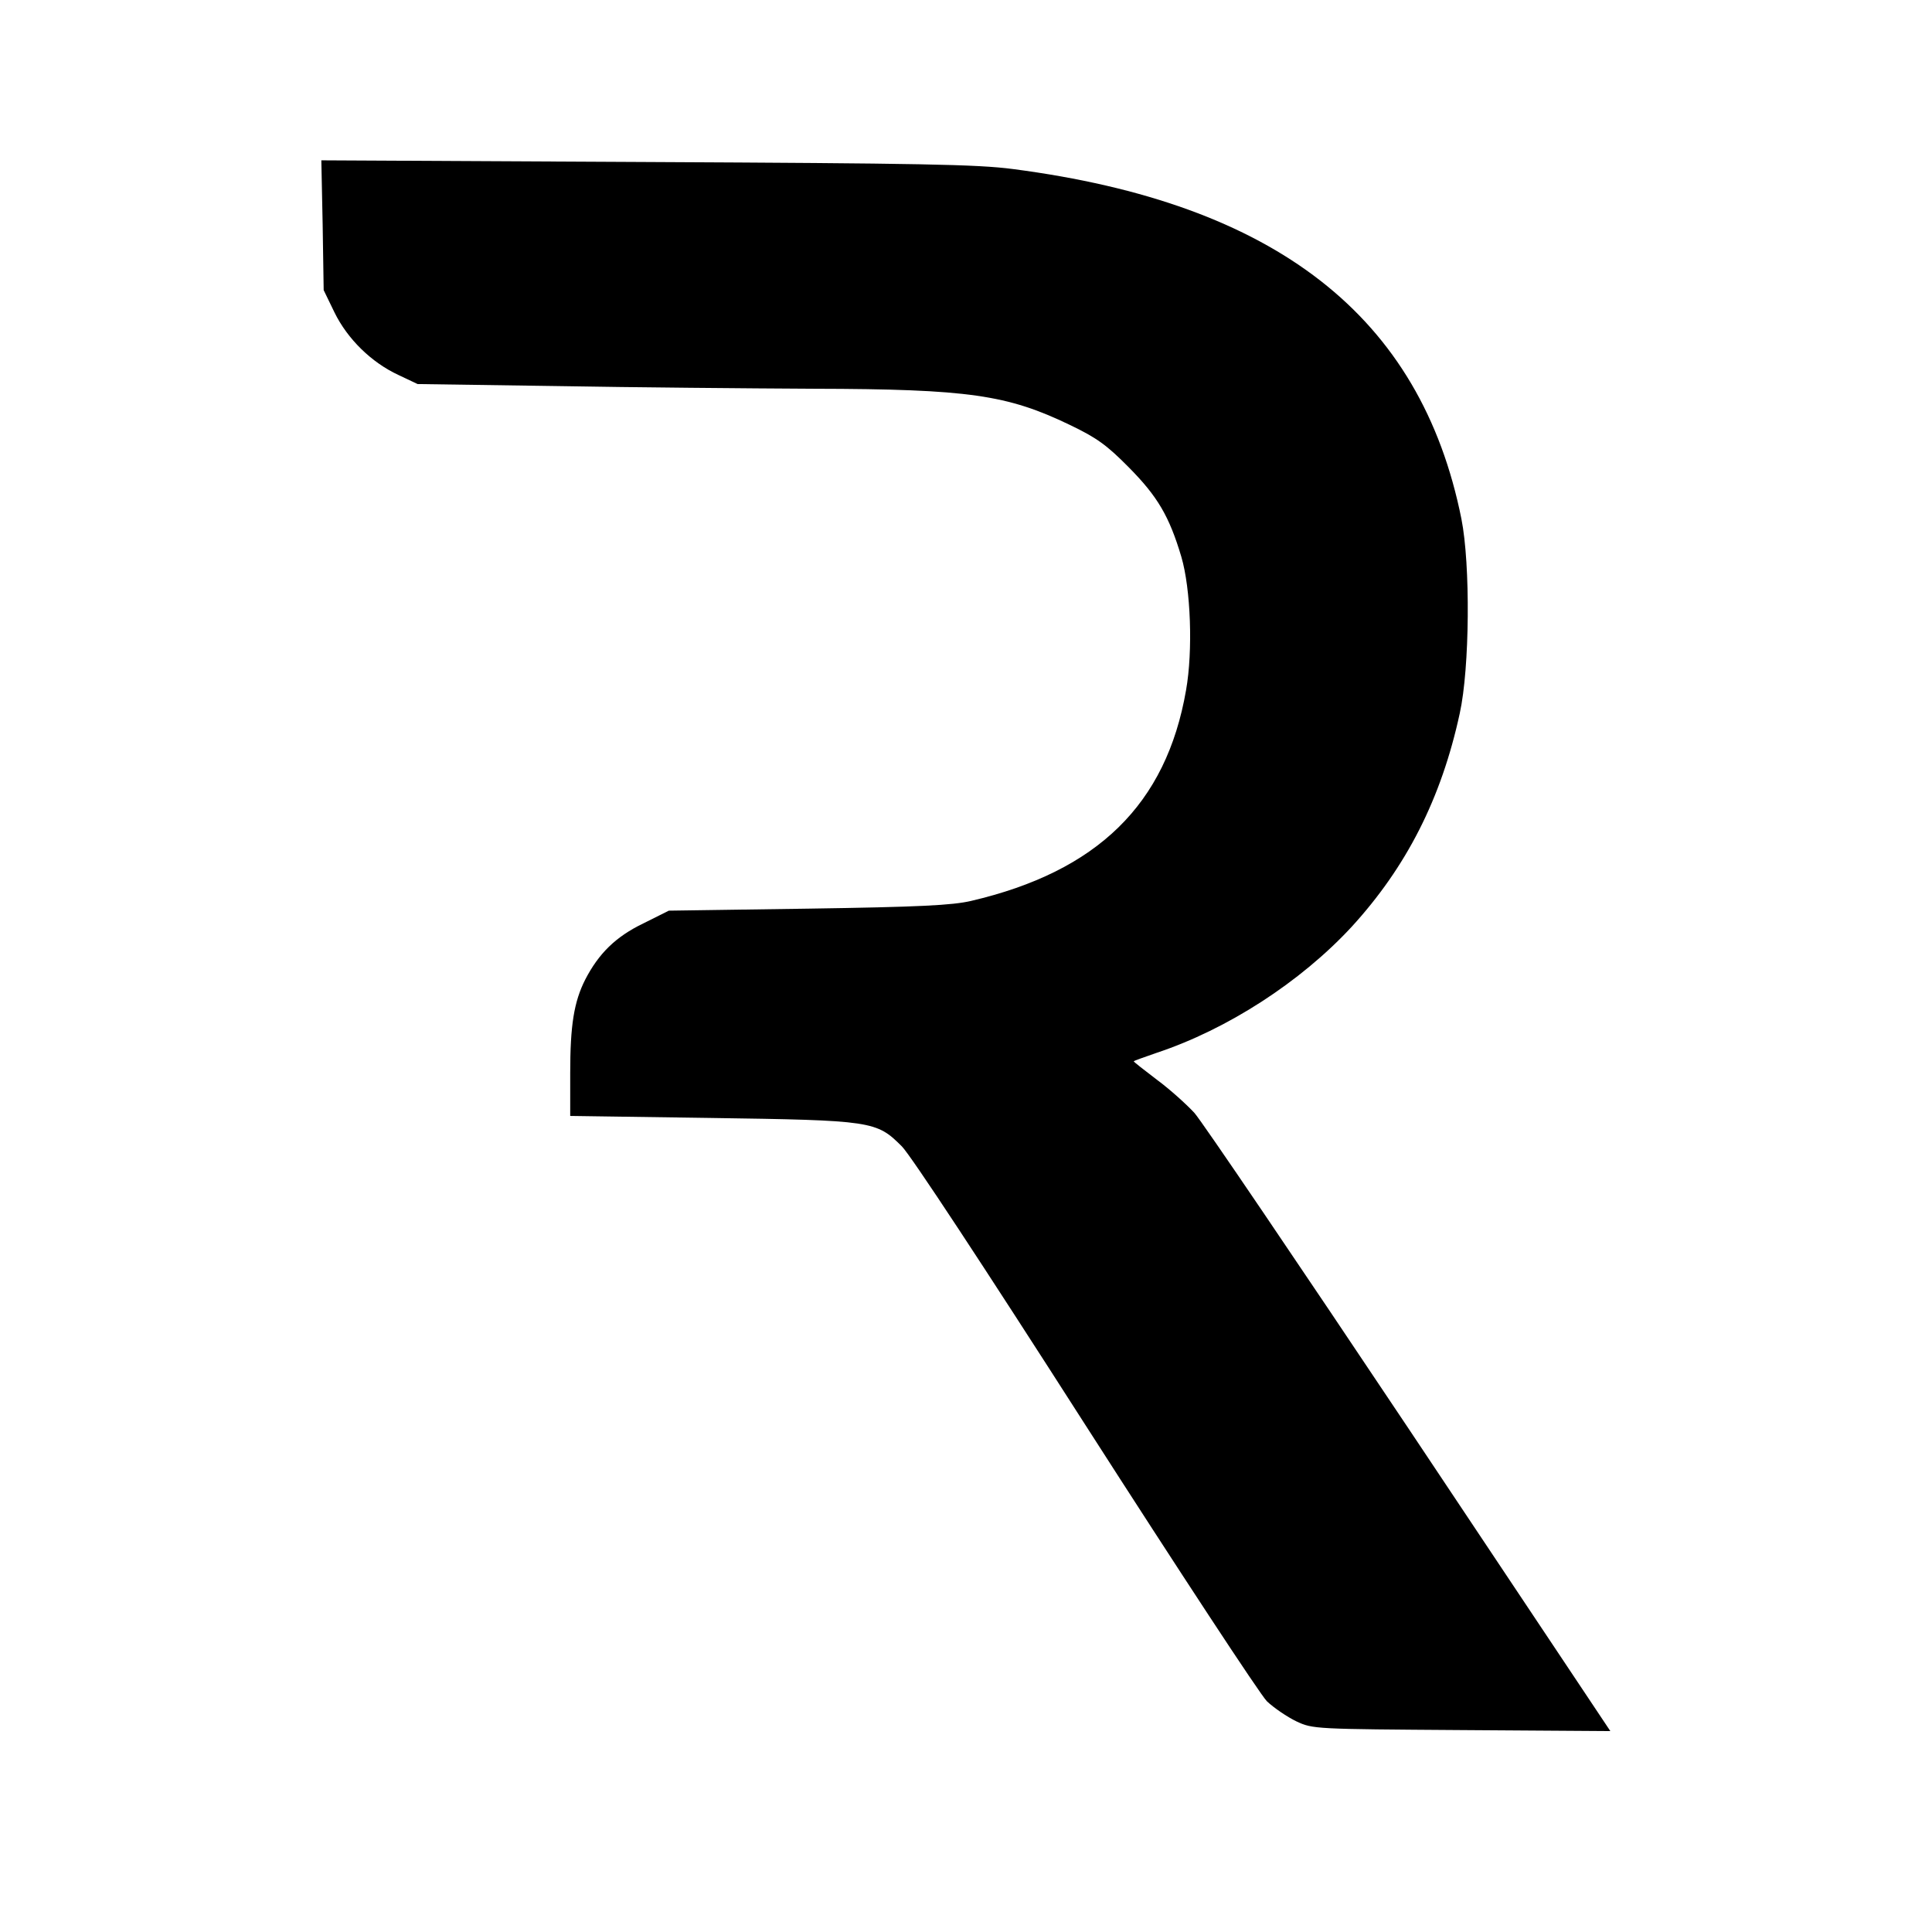
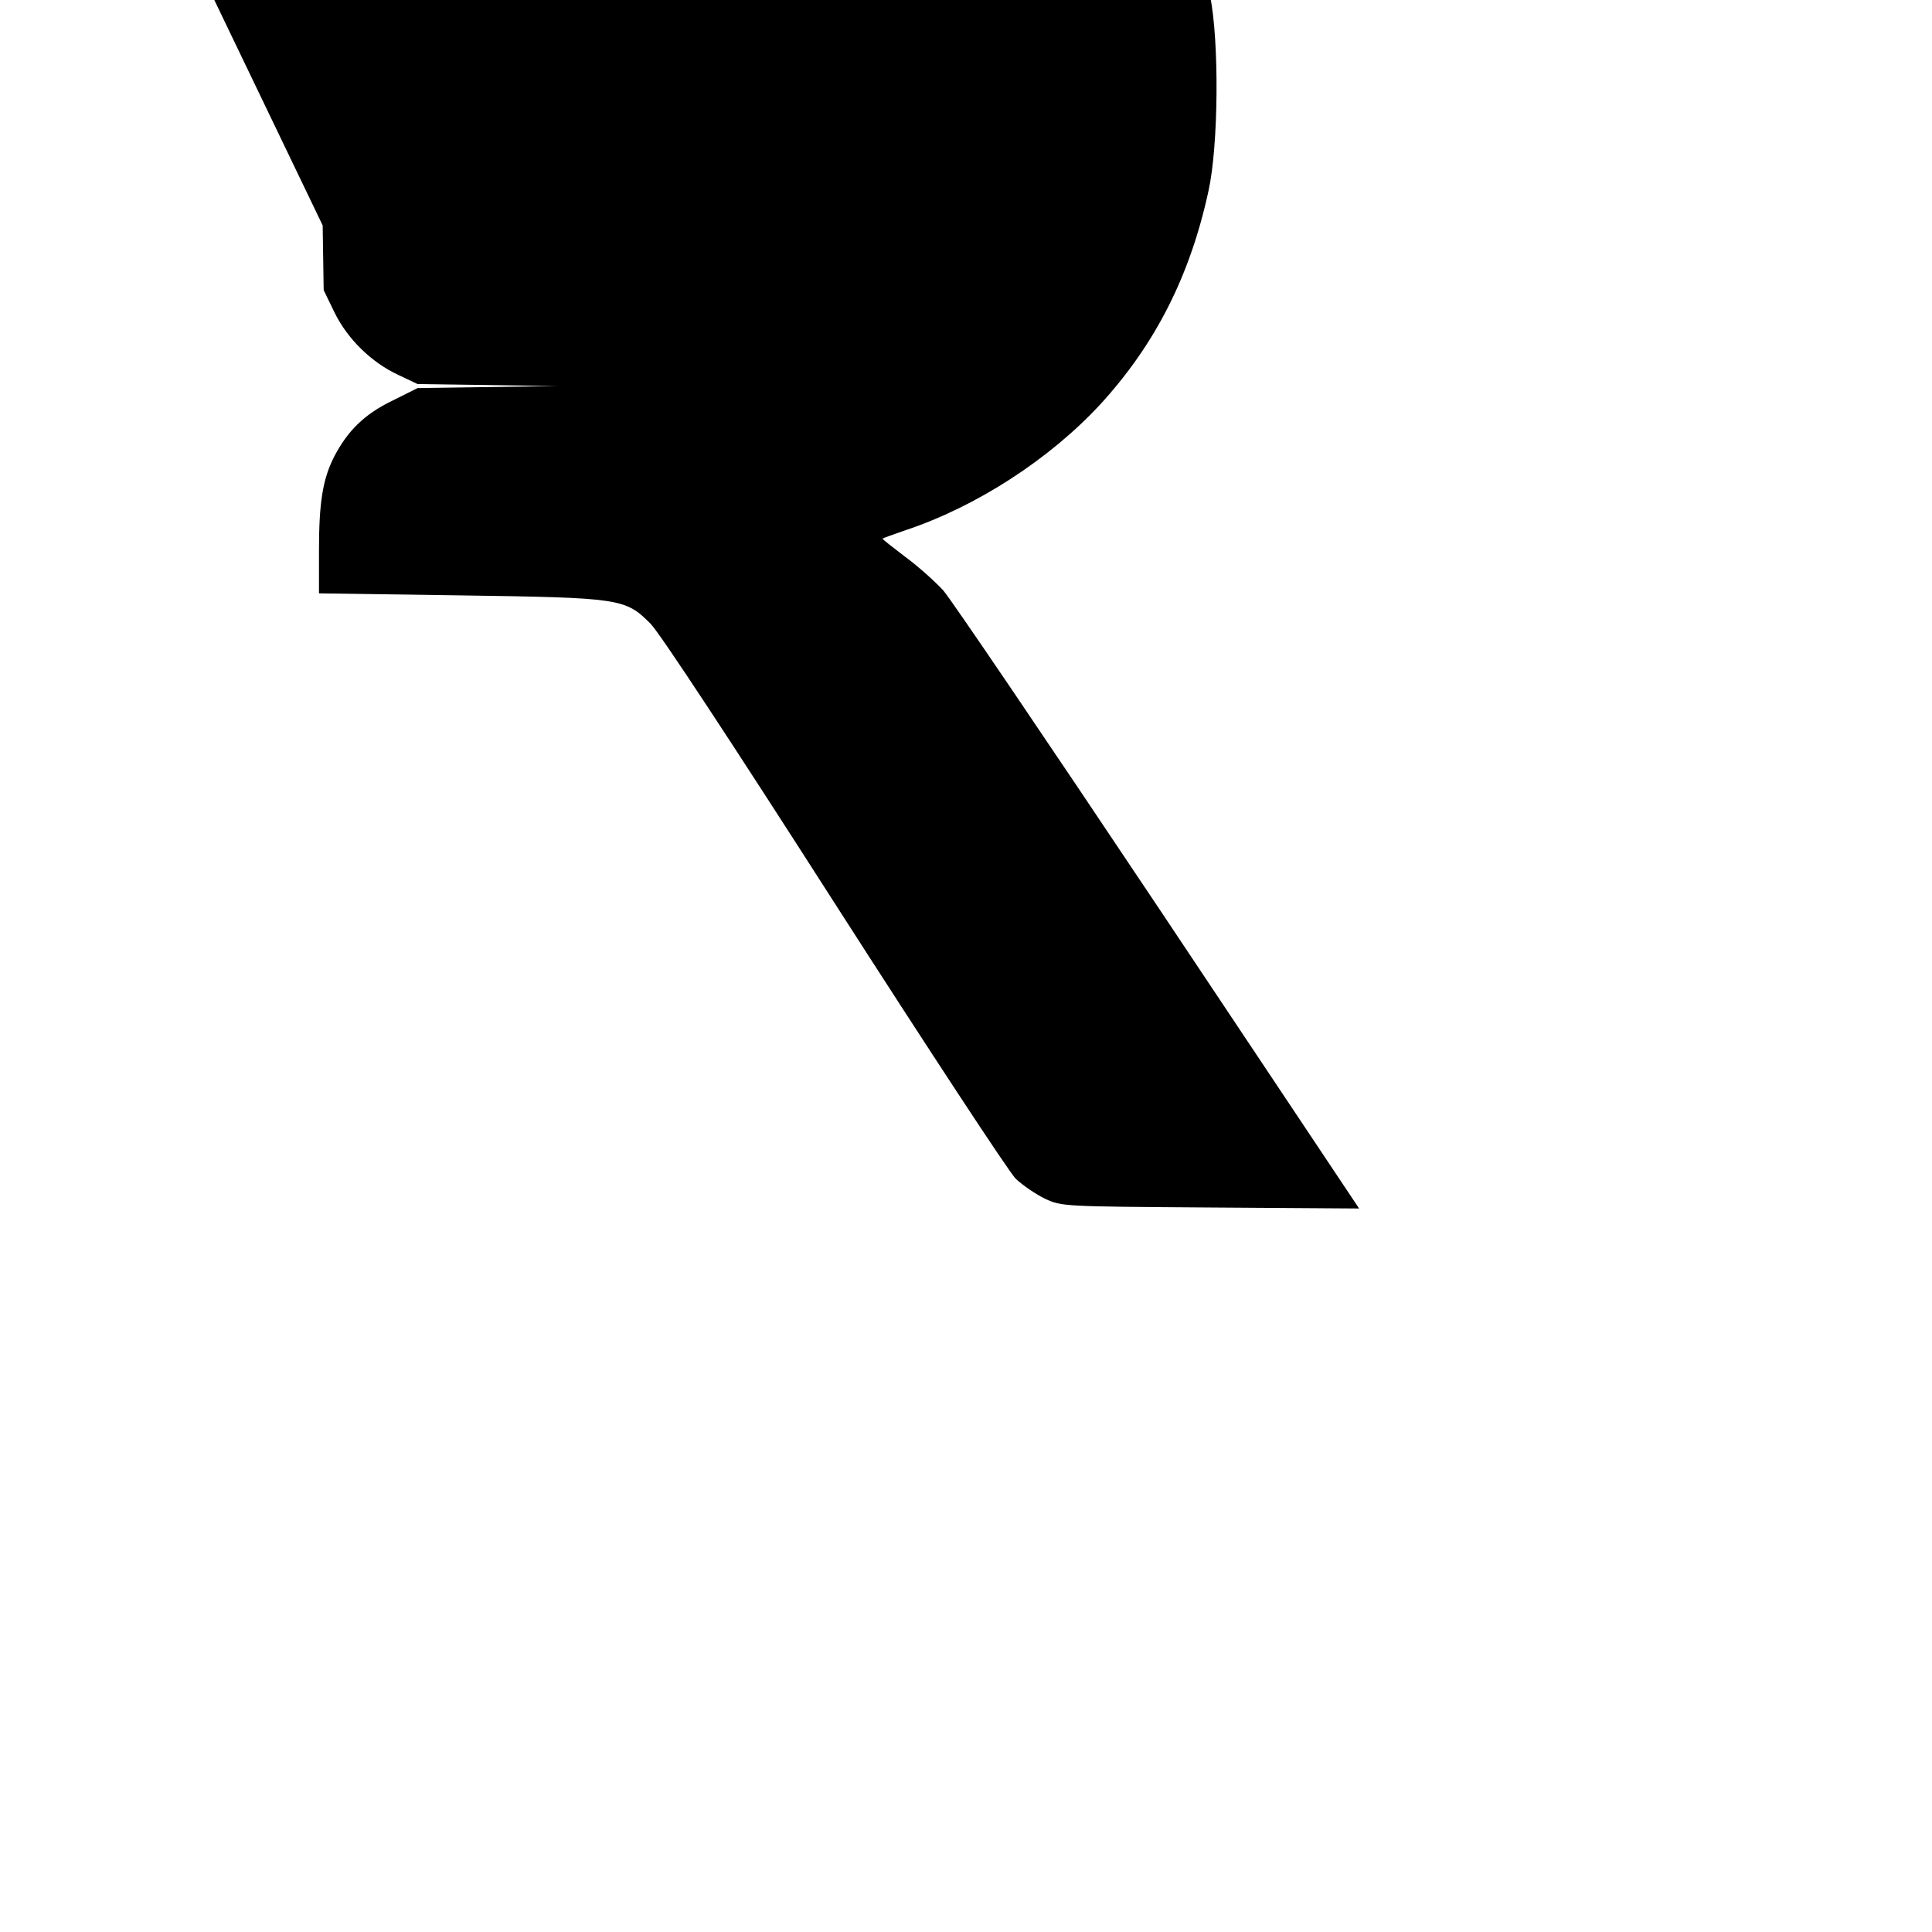
<svg xmlns="http://www.w3.org/2000/svg" version="1.0" width="576pt" height="576pt" viewBox="0 0 576 576" preserveAspectRatio="xMidYMid meet">
  <g transform="translate(0,576) scale(0.1,-0.1)" fill="#000000" stroke="none">
-     <path d="M962 5088 l3 -193 32 -66 c39 -80 111 -150 191 -187 l57 -27 415 -6 c228 -4 573 -7 767 -8 461 -1 576 -18 763 -108 79 -38 109 -59 176 -127 85 -86 120 -145 156 -266 28 -95 35 -280 14 -398 -59 -340 -264 -540 -641 -628 -56 -13 -154 -18 -486 -23 l-415 -6 -76 -38 c-83 -40 -133 -90 -173 -167 -34 -67 -45 -137 -45 -279 l0 -128 418 -6 c484 -7 495 -9 571 -85 28 -29 240 -351 548 -832 277 -432 520 -802 540 -822 21 -20 61 -47 88 -60 49 -23 55 -23 493 -26 l443 -3 -599 898 c-330 494 -618 919 -641 945 -24 26 -74 71 -112 99 -38 29 -69 53 -69 55 0 1 30 12 68 25 211 70 429 211 581 375 164 179 268 383 323 637 30 136 32 444 5 580 -121 604 -553 941 -1337 1043 -106 14 -275 17 -1093 21 l-969 5 4 -194z" />
+     <path d="M962 5088 l3 -193 32 -66 c39 -80 111 -150 191 -187 l57 -27 415 -6 l-415 -6 -76 -38 c-83 -40 -133 -90 -173 -167 -34 -67 -45 -137 -45 -279 l0 -128 418 -6 c484 -7 495 -9 571 -85 28 -29 240 -351 548 -832 277 -432 520 -802 540 -822 21 -20 61 -47 88 -60 49 -23 55 -23 493 -26 l443 -3 -599 898 c-330 494 -618 919 -641 945 -24 26 -74 71 -112 99 -38 29 -69 53 -69 55 0 1 30 12 68 25 211 70 429 211 581 375 164 179 268 383 323 637 30 136 32 444 5 580 -121 604 -553 941 -1337 1043 -106 14 -275 17 -1093 21 l-969 5 4 -194z" />
  </g>
</svg>